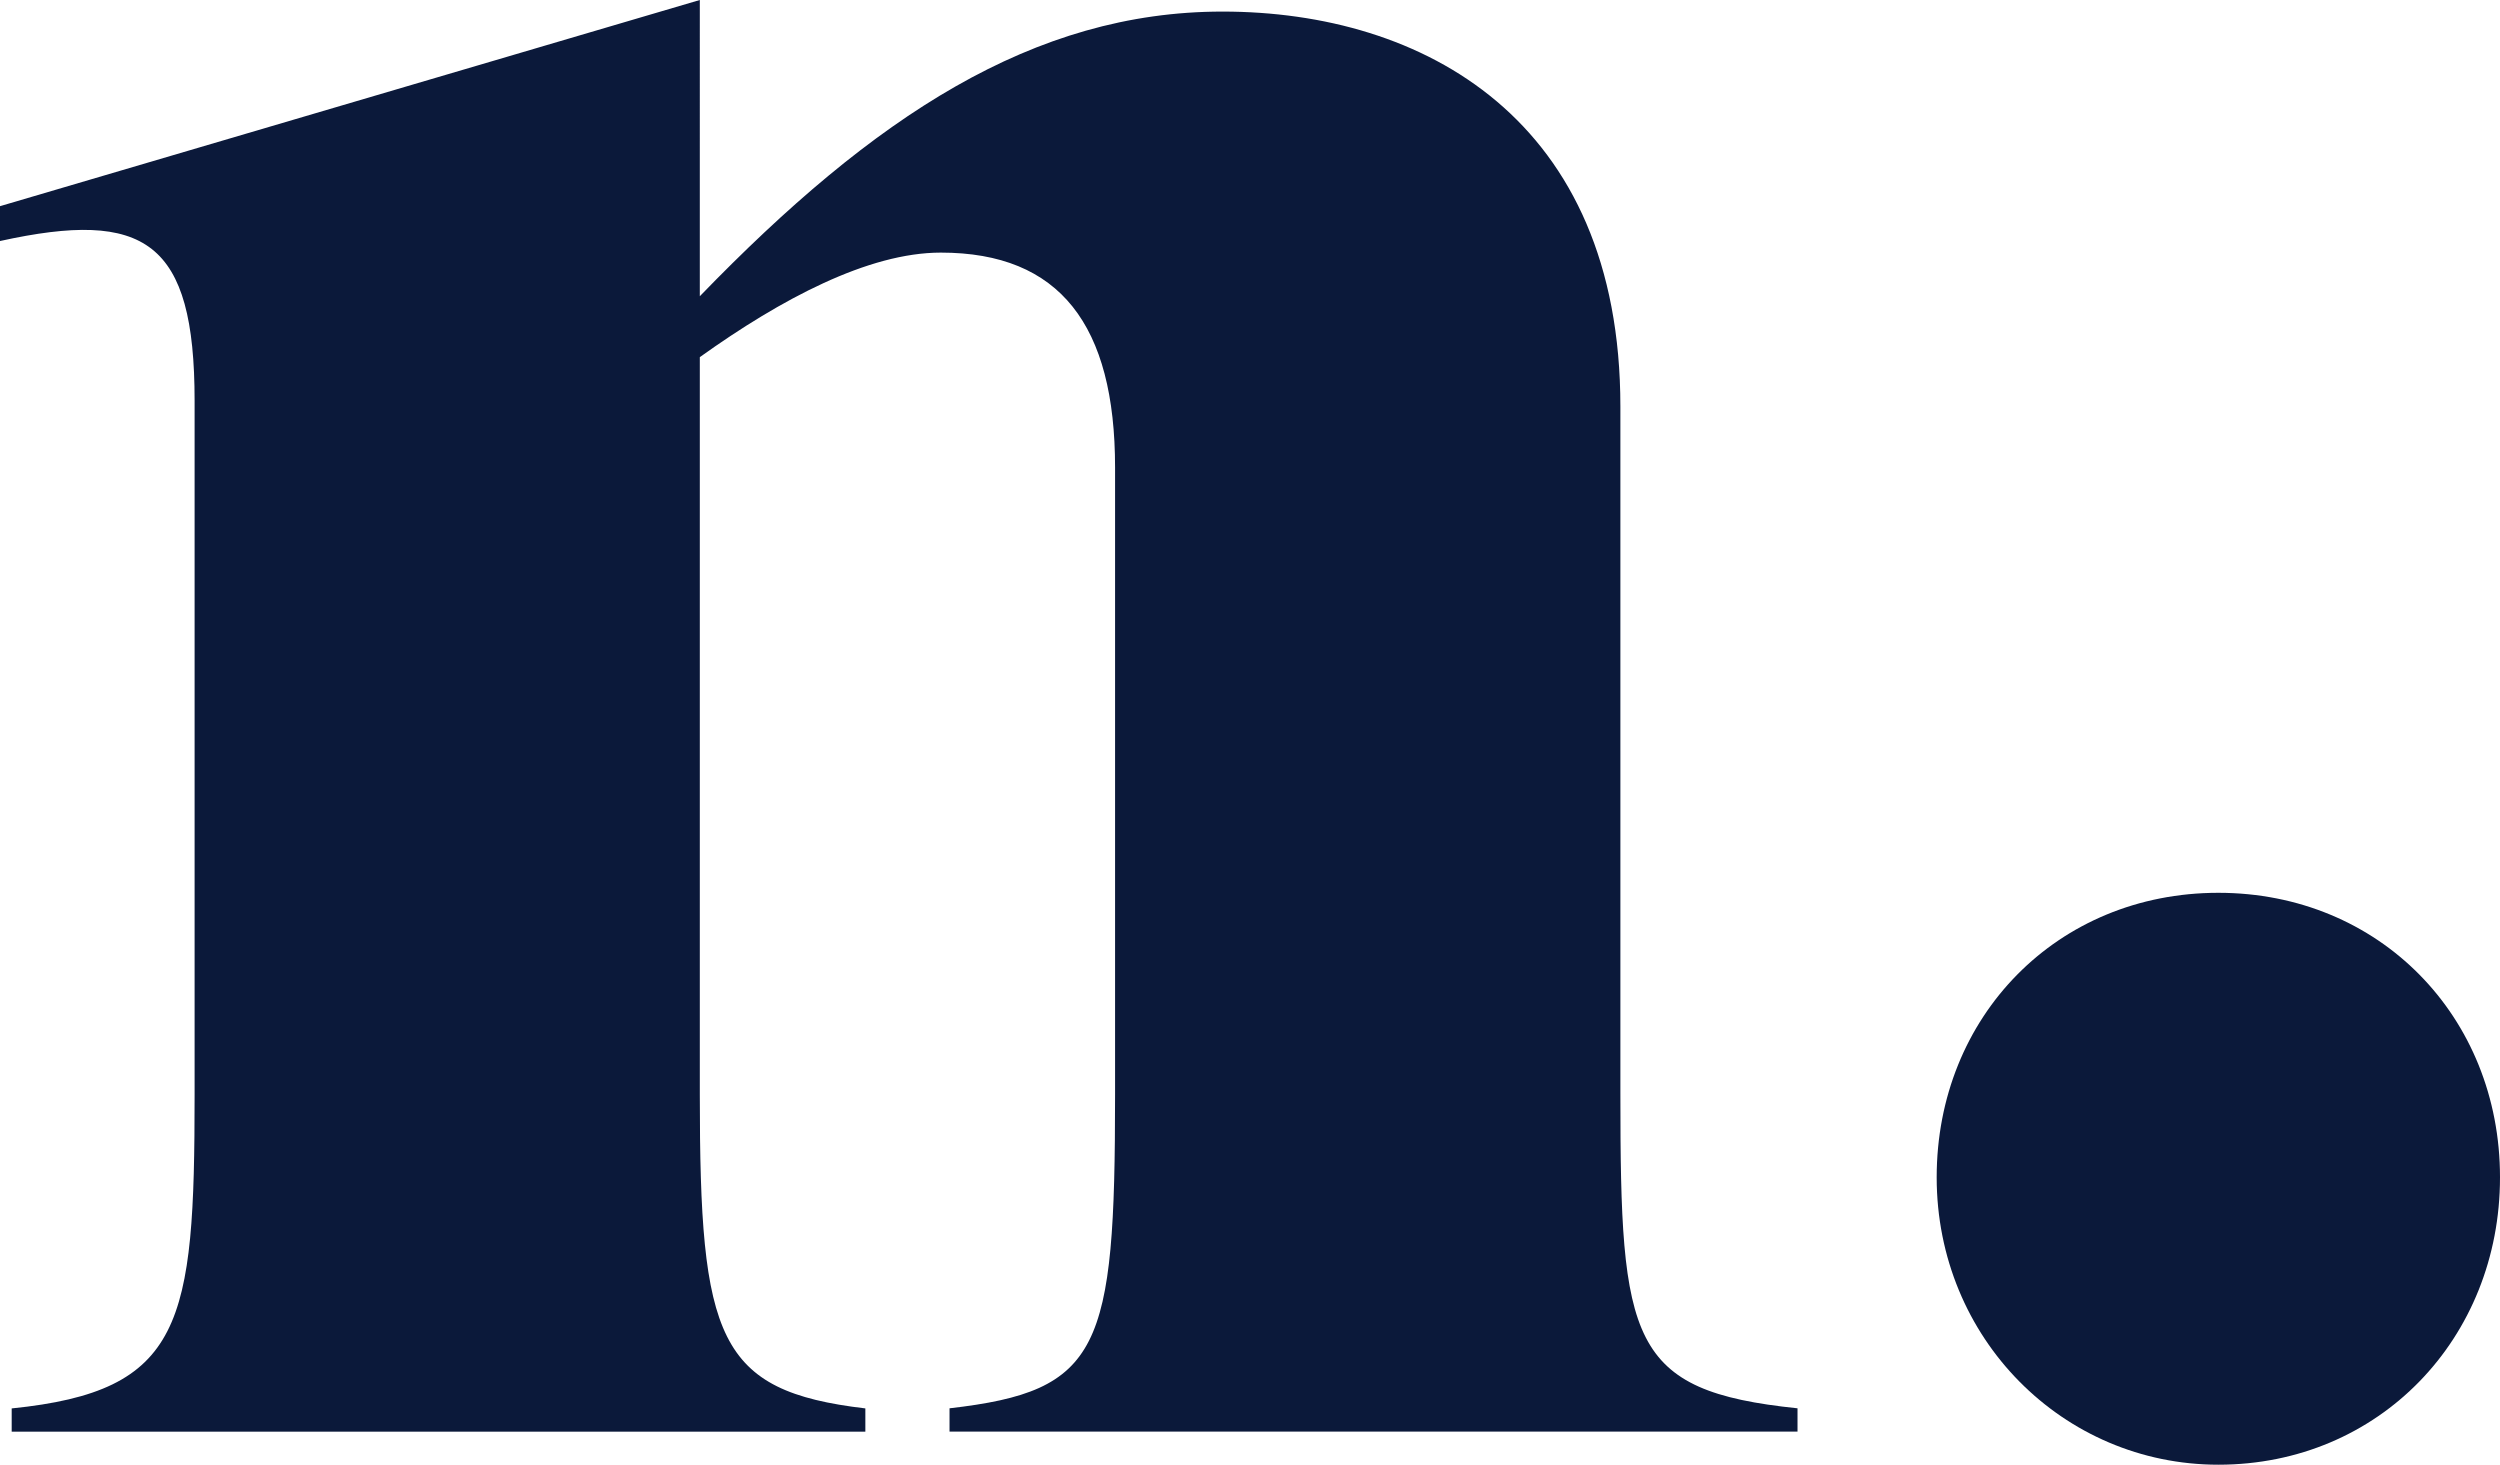
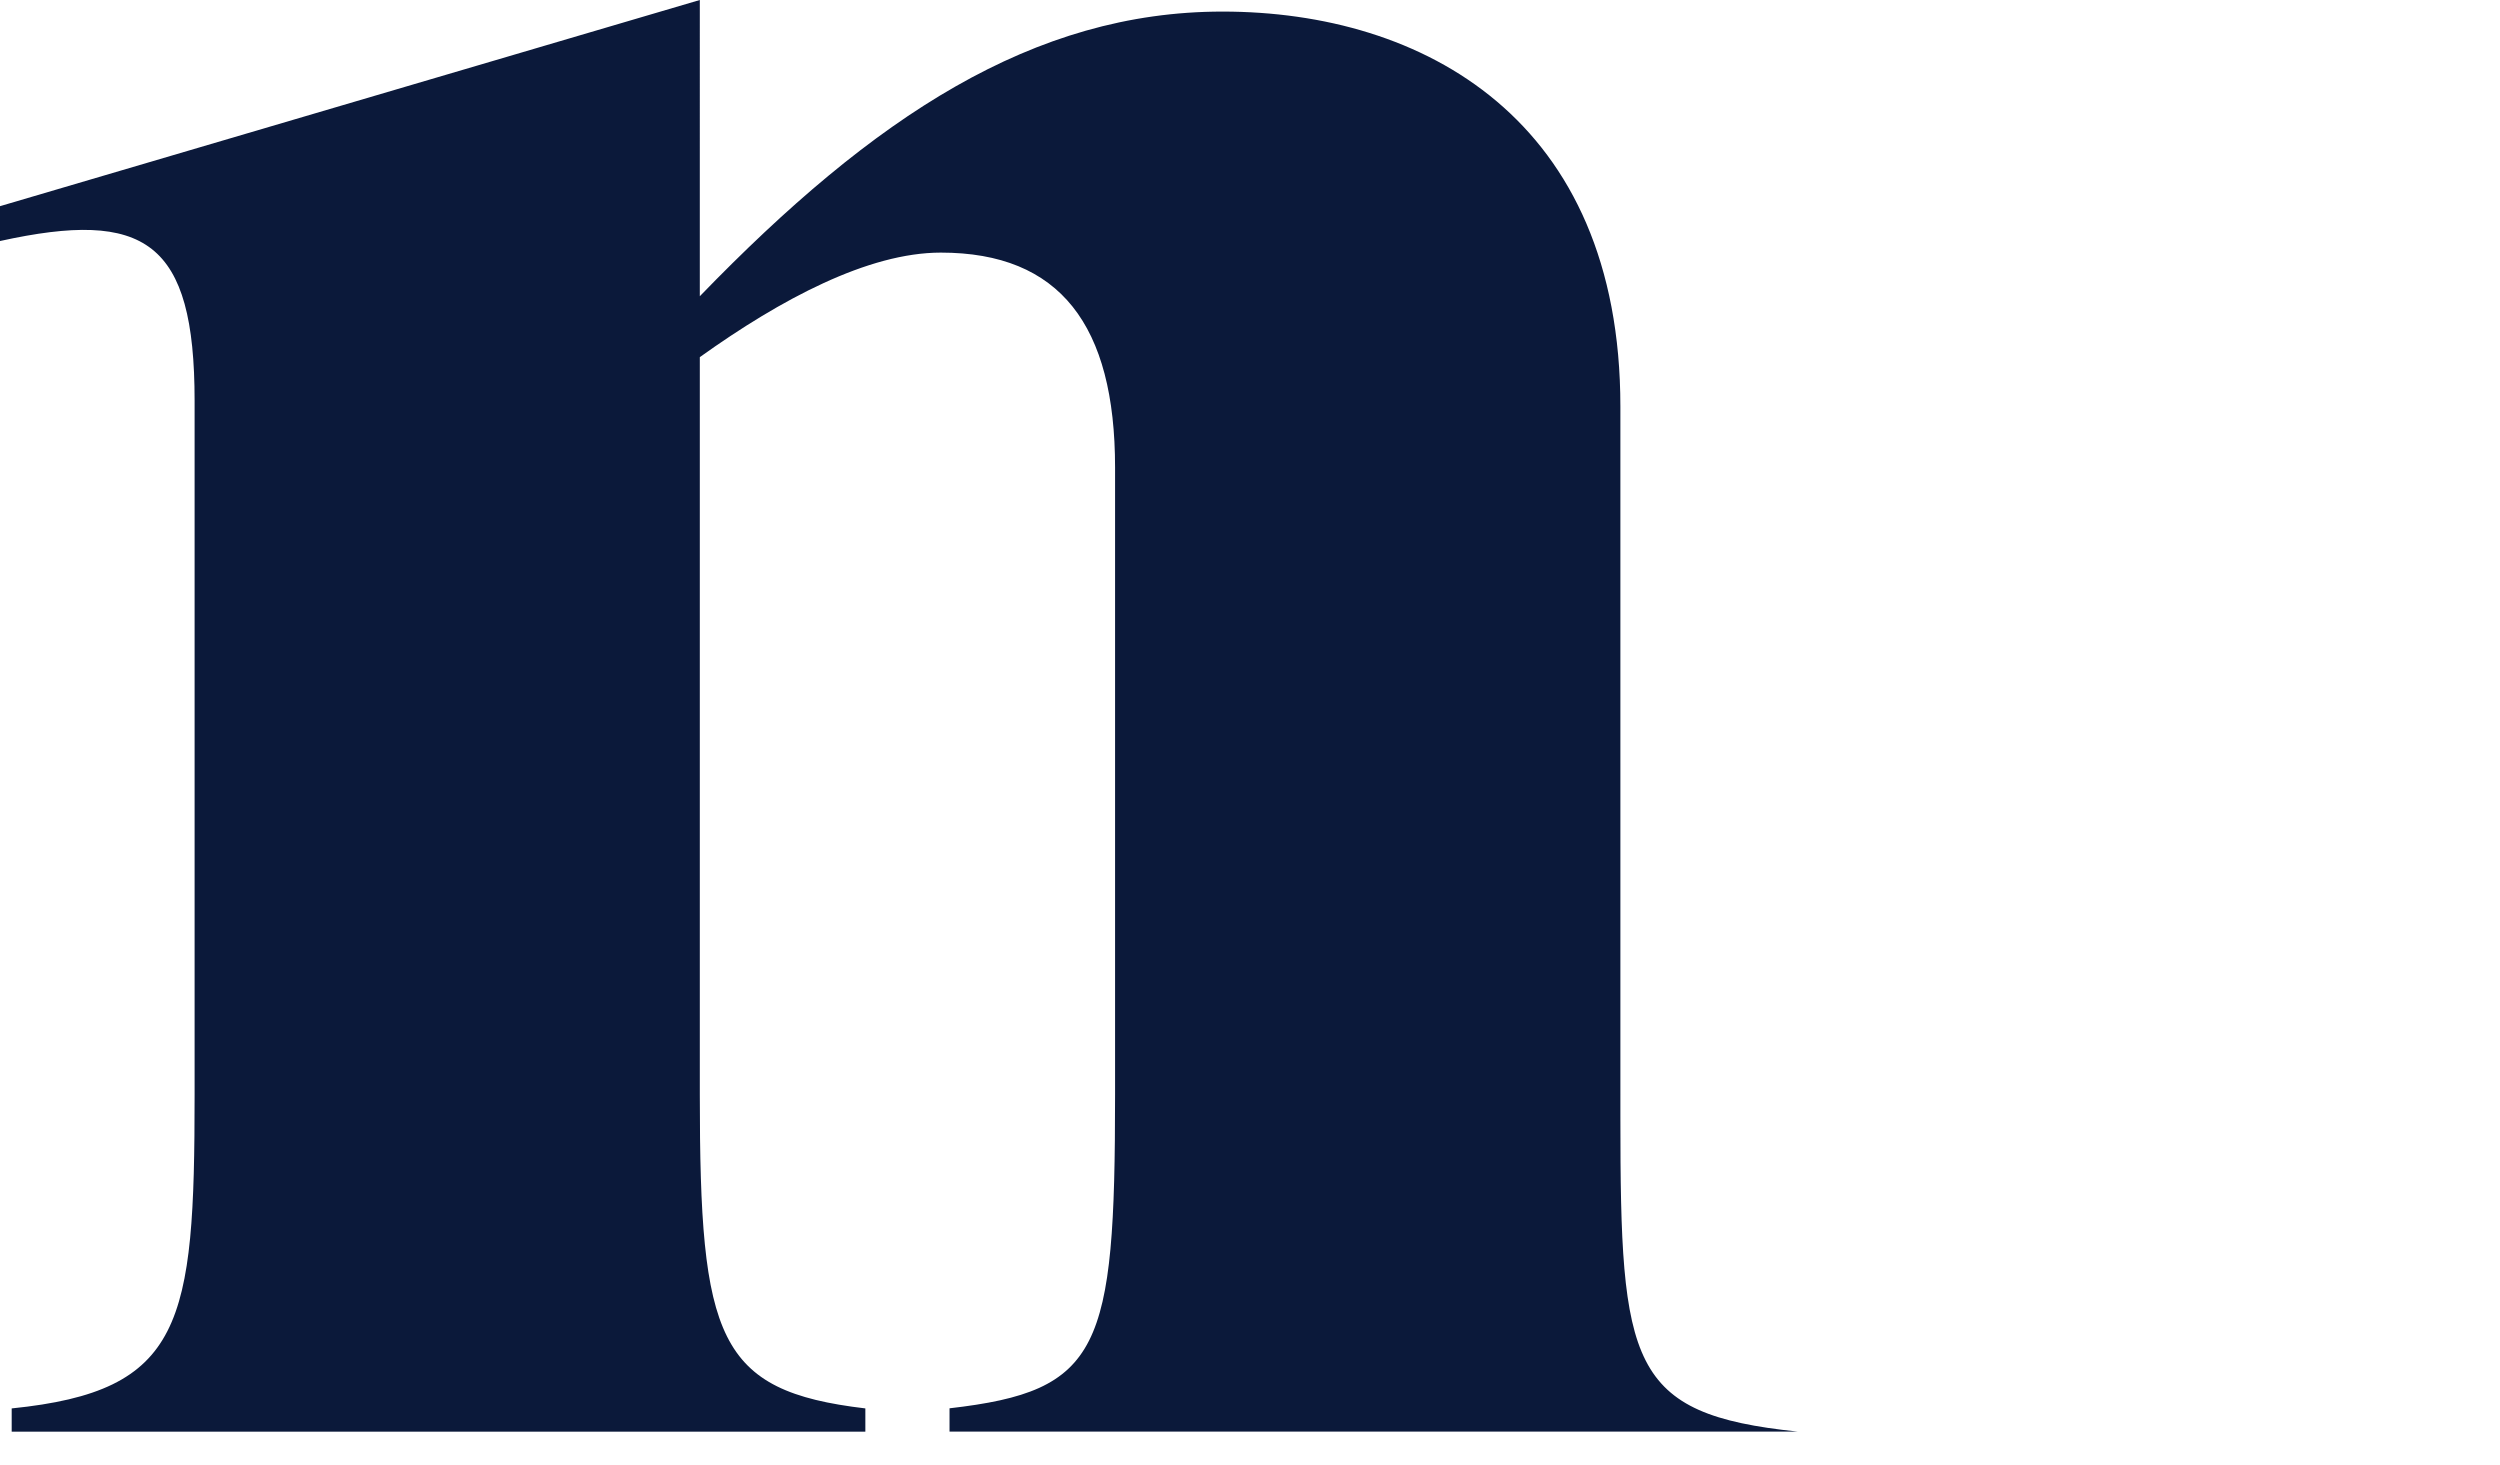
<svg xmlns="http://www.w3.org/2000/svg" id="Layer_2" data-name="Layer 2" viewBox="0 0 233.17 136.61">
  <defs>
    <style>
      .cls-1 {
        fill: #0b193a;
      }
    </style>
  </defs>
  <g id="Layer_1-2" data-name="Layer 1">
    <g>
-       <path class="cls-1" d="M1.08,133.53h79.63v-2.17c-13.81-1.63-15.44-6.5-15.44-29.25V33.31c7.58-5.42,15.71-9.75,22.48-9.75,11.11,0,16.25,6.77,16.25,20.04v58.5c0,23.84-1.35,27.63-15.44,29.25v2.17h79.09v-2.17c-15.71-1.63-16.52-6.23-16.52-29.25V37.92c0-26.82-18.42-36.84-37.11-36.84-17.61,0-32.5,9.75-48.75,26.55V0L0,19.23v3.25c13.54-2.98,18.15,0,18.15,14.9v64.73c0,21.4-1.08,27.63-17.06,29.25v2.17Z" />
-       <path class="cls-1" d="M206.9,136.61c15.01,0,26.27-11.79,26.27-26.8s-11.26-26.54-26.27-26.54-26.27,11.52-26.27,26.54,11.79,26.8,26.27,26.8" />
+       <path class="cls-1" d="M1.08,133.53h79.63v-2.17c-13.81-1.63-15.44-6.5-15.44-29.25V33.31c7.58-5.42,15.71-9.75,22.48-9.75,11.11,0,16.25,6.77,16.25,20.04v58.5c0,23.84-1.35,27.63-15.44,29.25v2.17h79.09c-15.71-1.63-16.52-6.23-16.52-29.25V37.92c0-26.82-18.42-36.84-37.11-36.84-17.61,0-32.5,9.75-48.75,26.55V0L0,19.23v3.25c13.54-2.98,18.15,0,18.15,14.9v64.73c0,21.4-1.08,27.63-17.06,29.25v2.17Z" />
    </g>
  </g>
</svg>